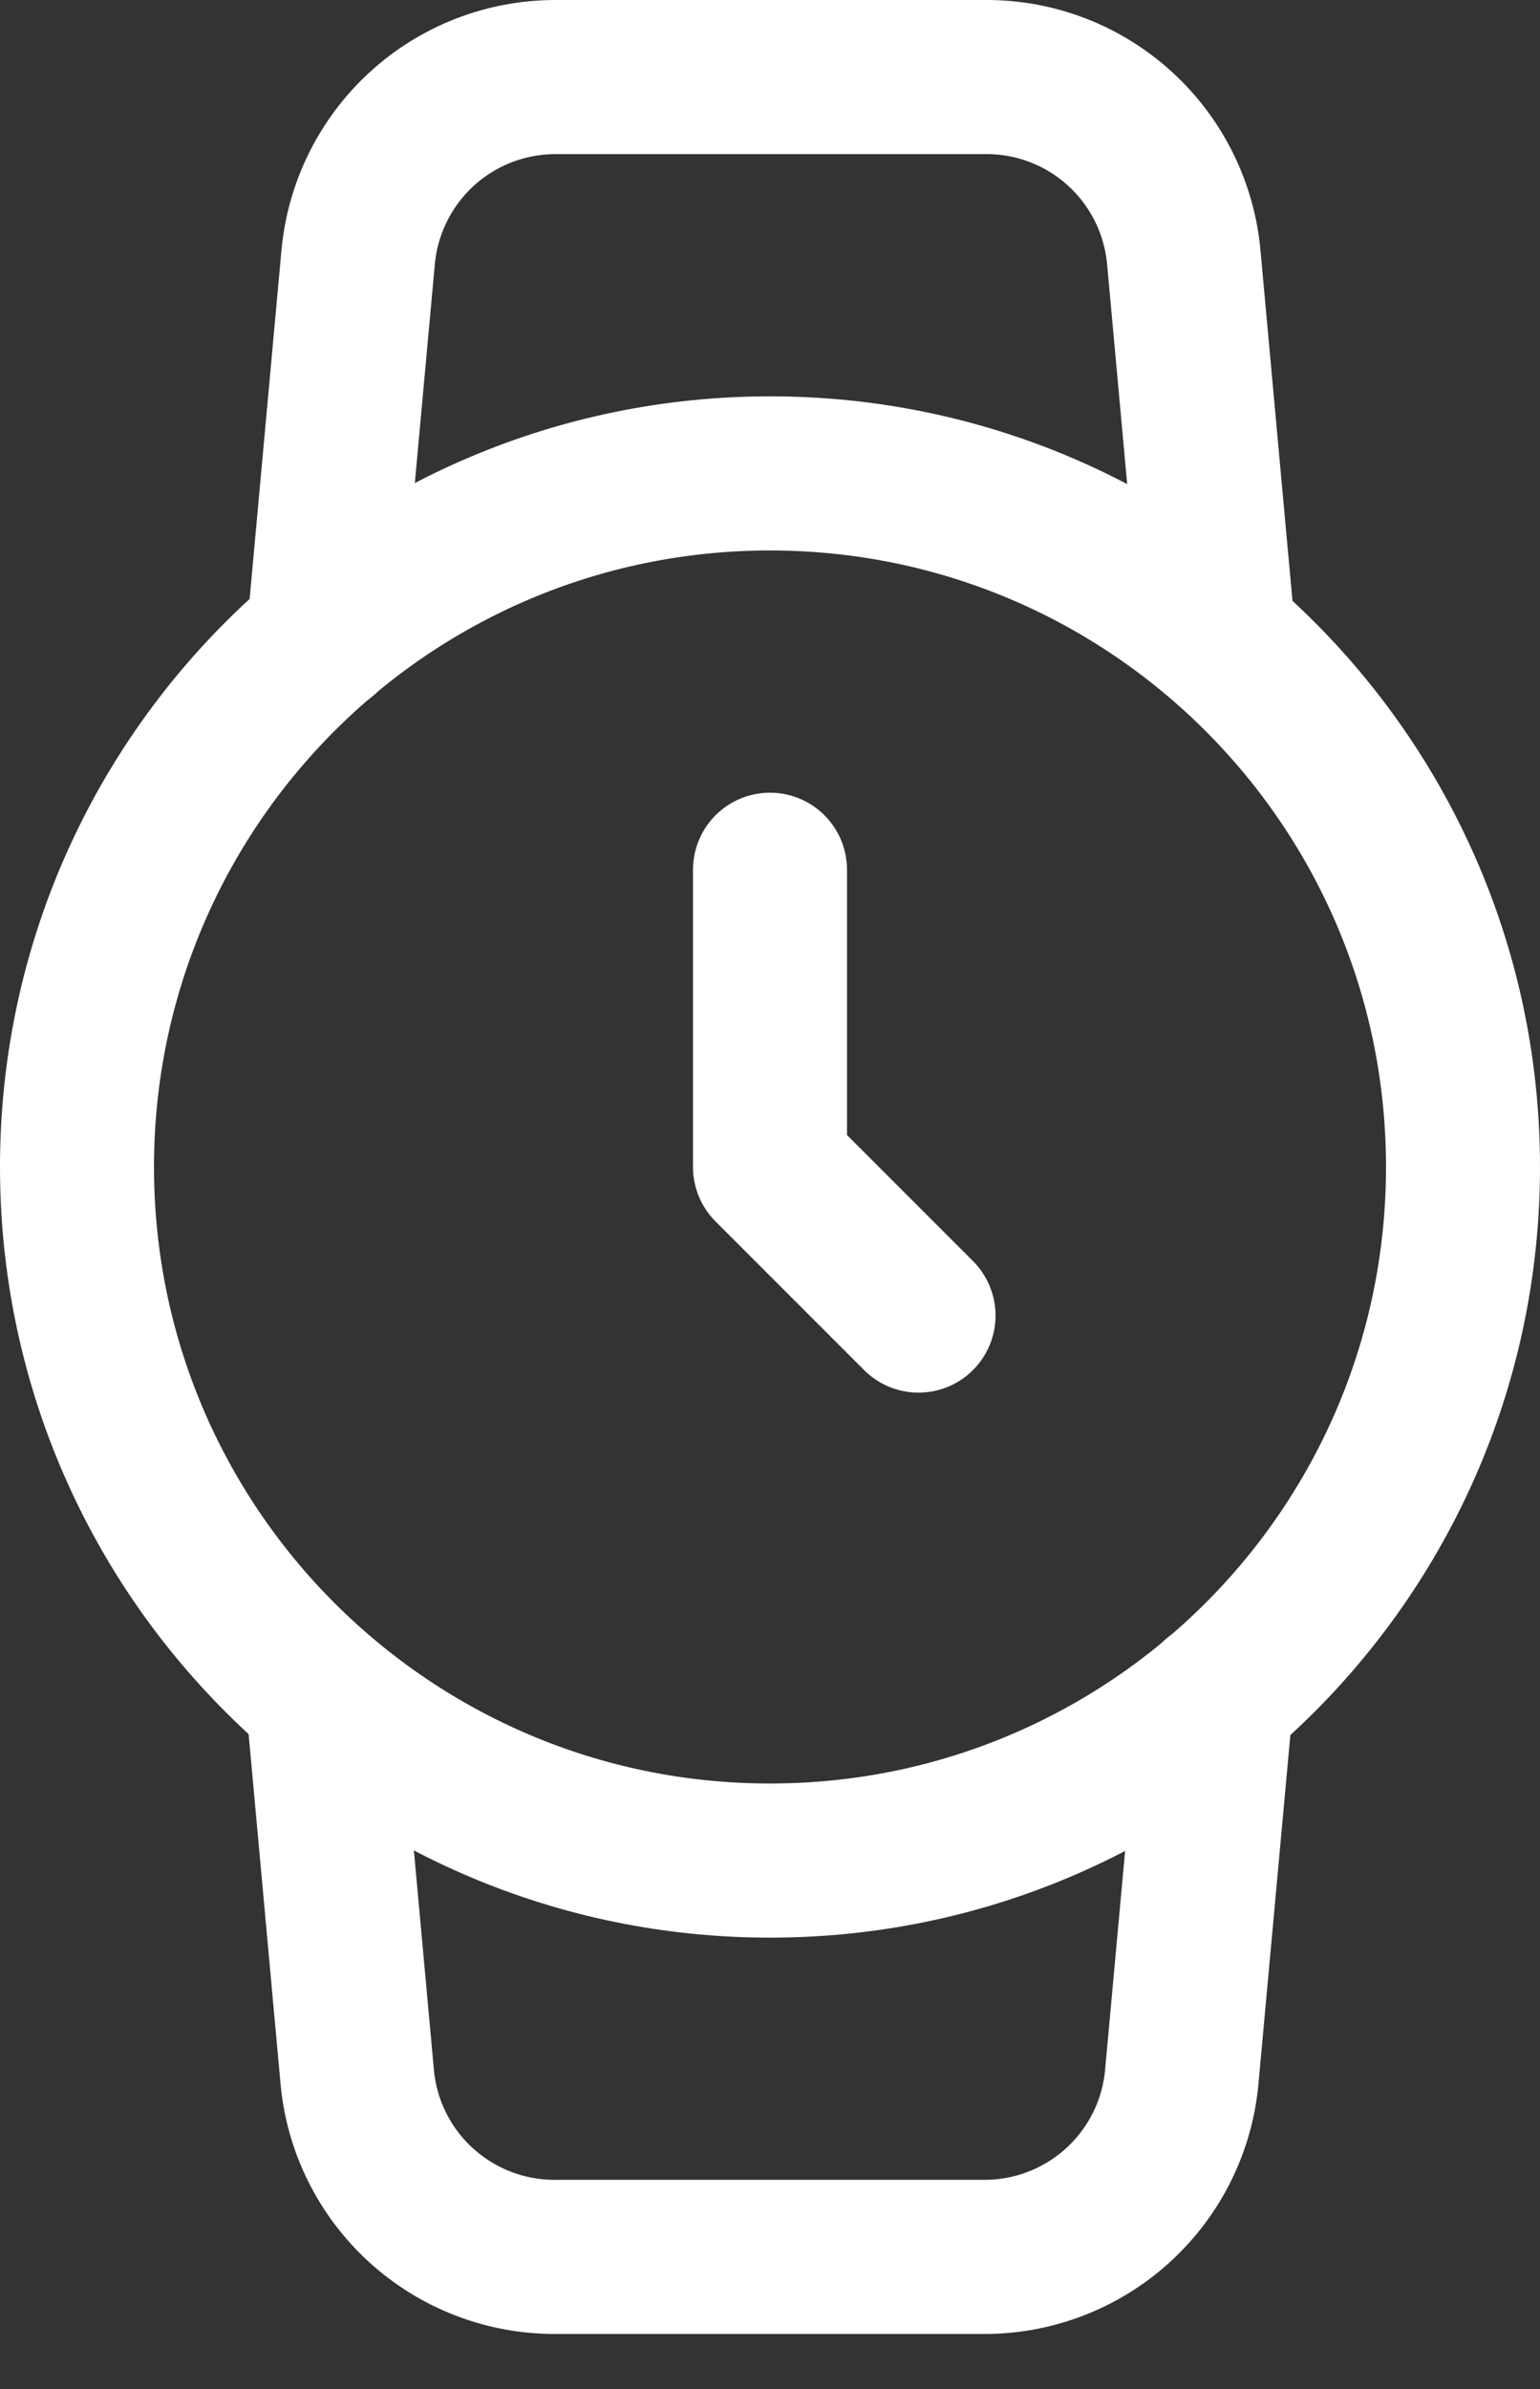
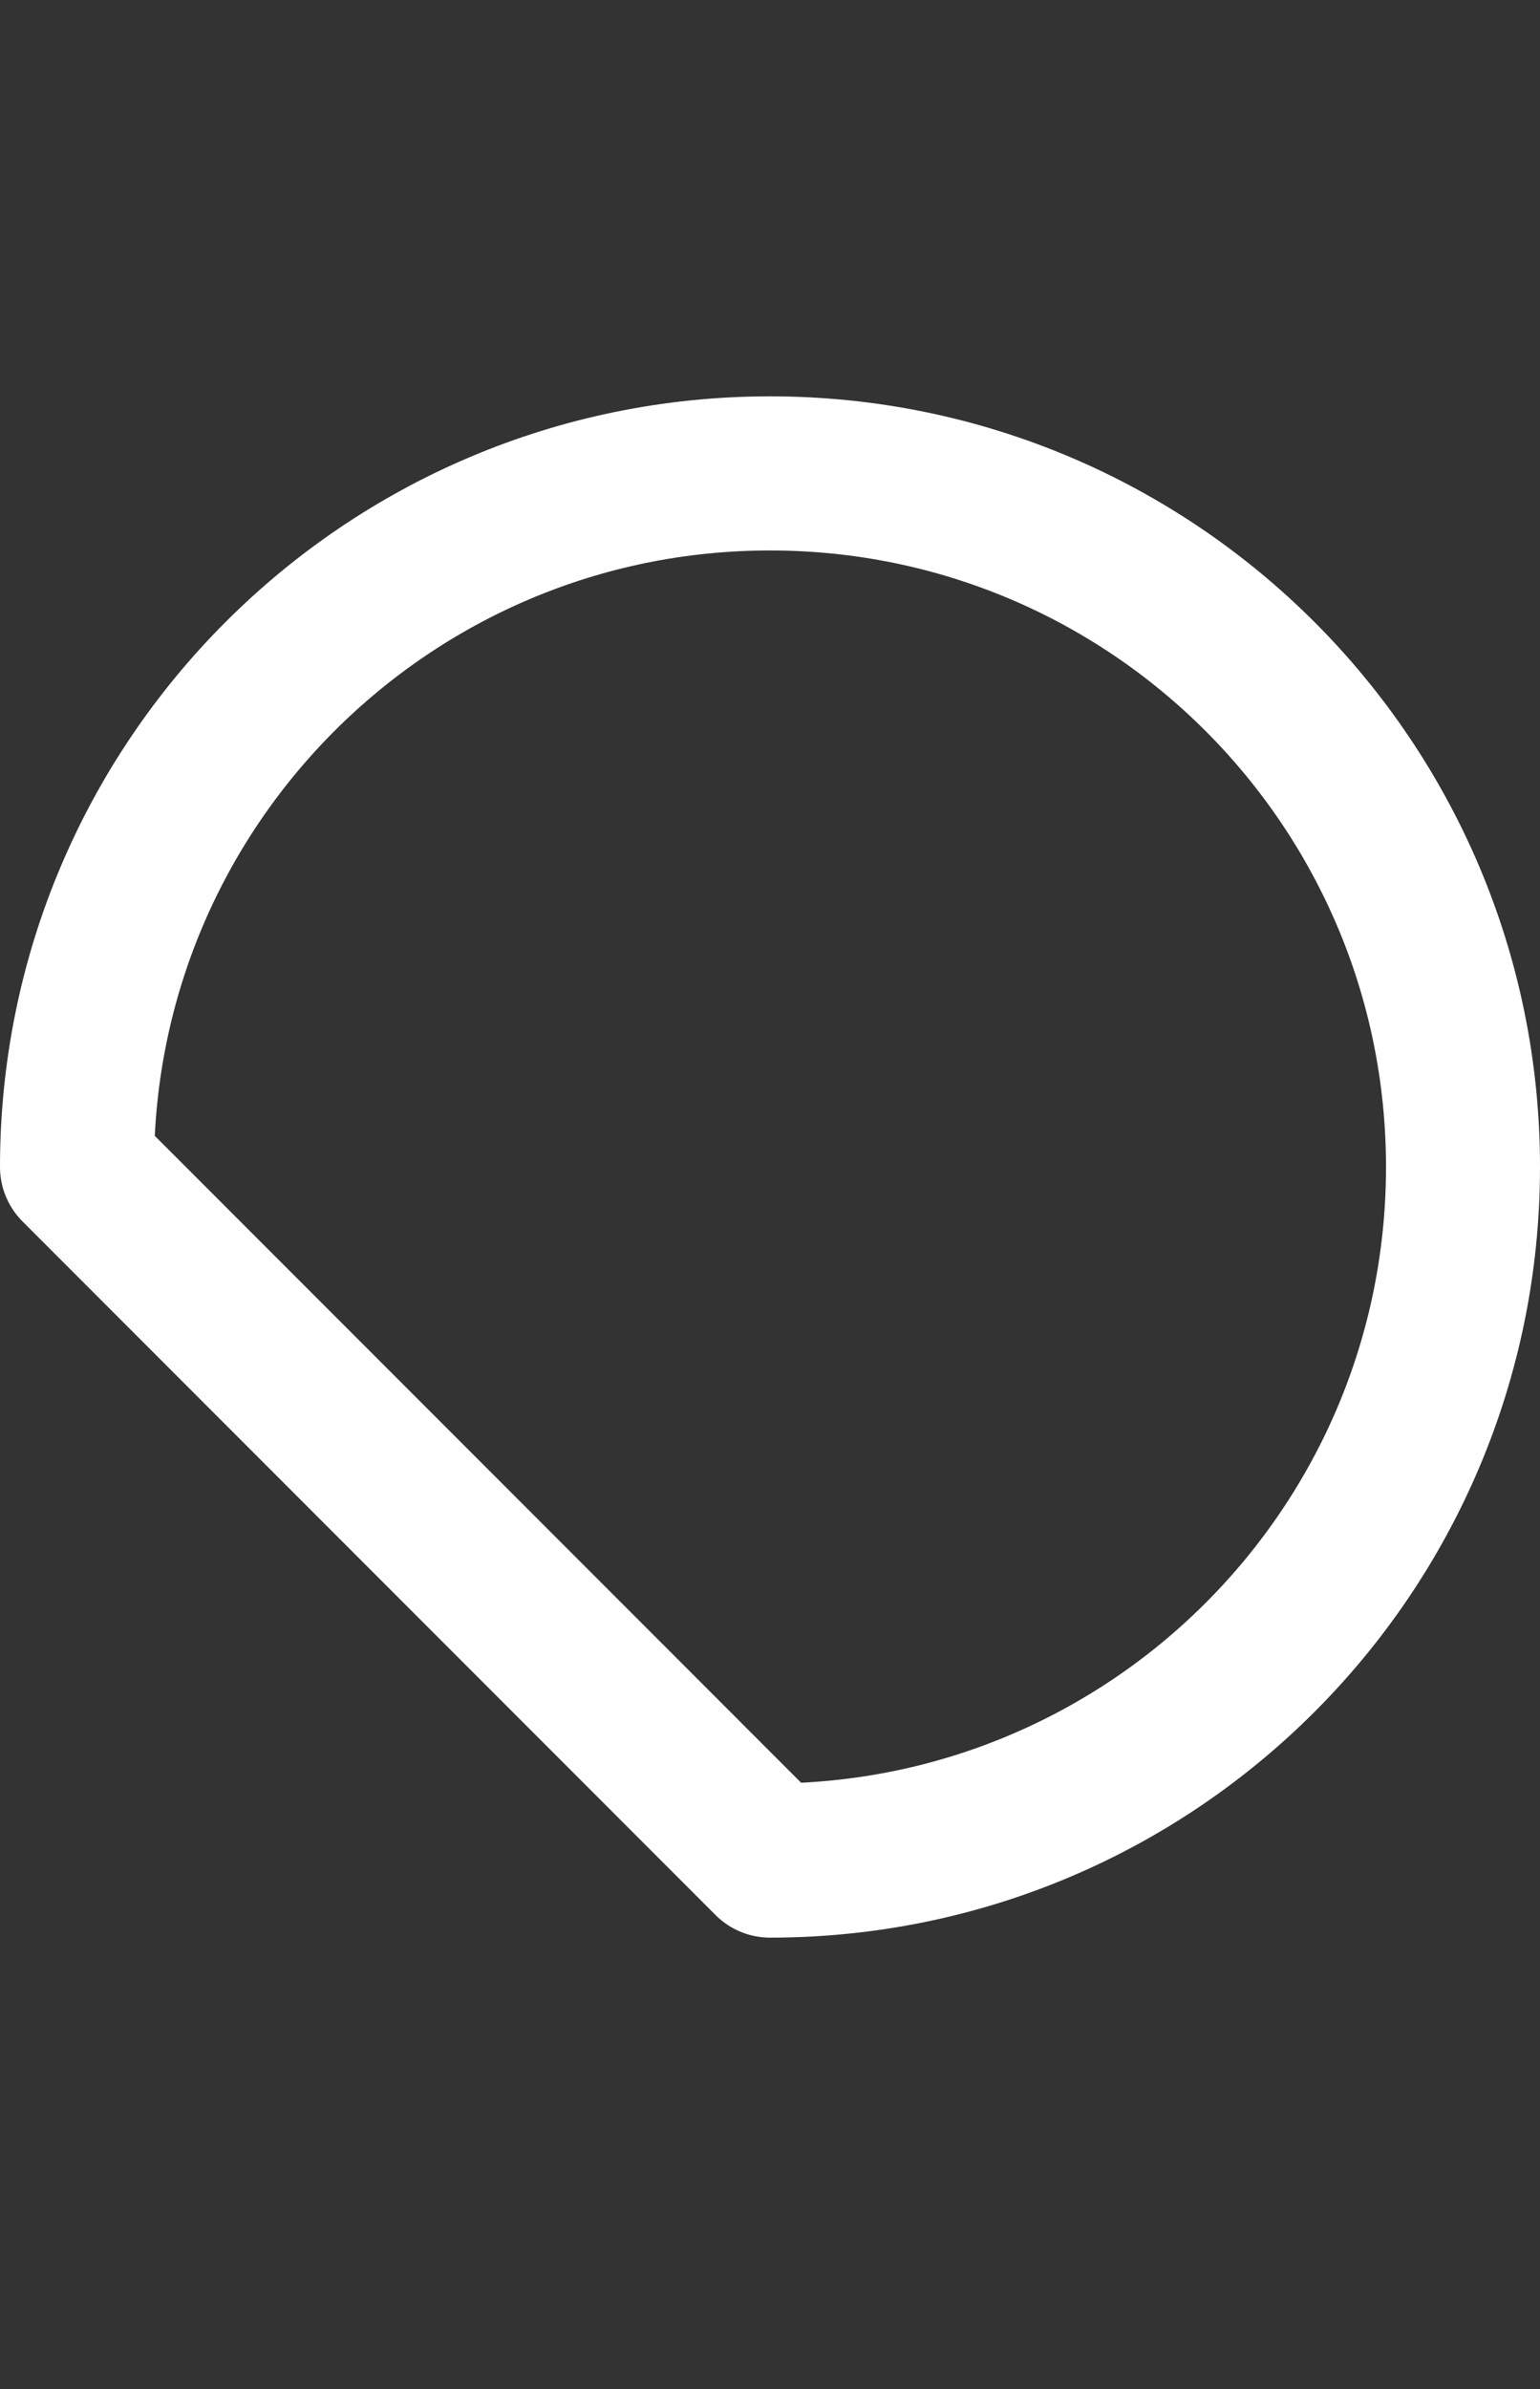
<svg xmlns="http://www.w3.org/2000/svg" width="20" height="31" viewBox="0 0 20 31" fill="none">
  <rect x="0" y="0" width="20" height="31" fill="#333333" stroke="none" />
  <g id="Group 6">
-     <path id="Vector" d="M10 24.143C14.971 24.143 19 20.114 19 15.143C19 10.172 14.971 6.143 10 6.143C5.029 6.143 1 10.172 1 15.143C1 20.114 5.029 24.143 10 24.143Z" stroke="white" stroke-width="2" stroke-linecap="round" stroke-linejoin="round" />
-     <path id="Vector_2" d="M10 11.286V15.143L11.929 17.071" stroke="white" stroke-width="2" stroke-linecap="round" stroke-linejoin="round" />
-     <path id="Vector_3" d="M15.799 22.021L15.348 26.946C15.291 27.587 14.994 28.183 14.518 28.616C14.042 29.049 13.421 29.288 12.777 29.286H7.21C6.566 29.288 5.945 29.049 5.469 28.616C4.993 28.183 4.696 27.587 4.639 26.946L4.189 22.021M4.201 8.264L4.651 3.34C4.709 2.701 5.004 2.107 5.477 1.674C5.95 1.241 6.568 1.001 7.21 1H12.803C13.447 0.997 14.068 1.236 14.544 1.67C15.02 2.103 15.316 2.699 15.374 3.34L15.824 8.264" stroke="white" stroke-width="2" stroke-linecap="round" stroke-linejoin="round" />
+     <path id="Vector" d="M10 24.143C14.971 24.143 19 20.114 19 15.143C19 10.172 14.971 6.143 10 6.143C5.029 6.143 1 10.172 1 15.143Z" stroke="white" stroke-width="2" stroke-linecap="round" stroke-linejoin="round" />
  </g>
</svg>